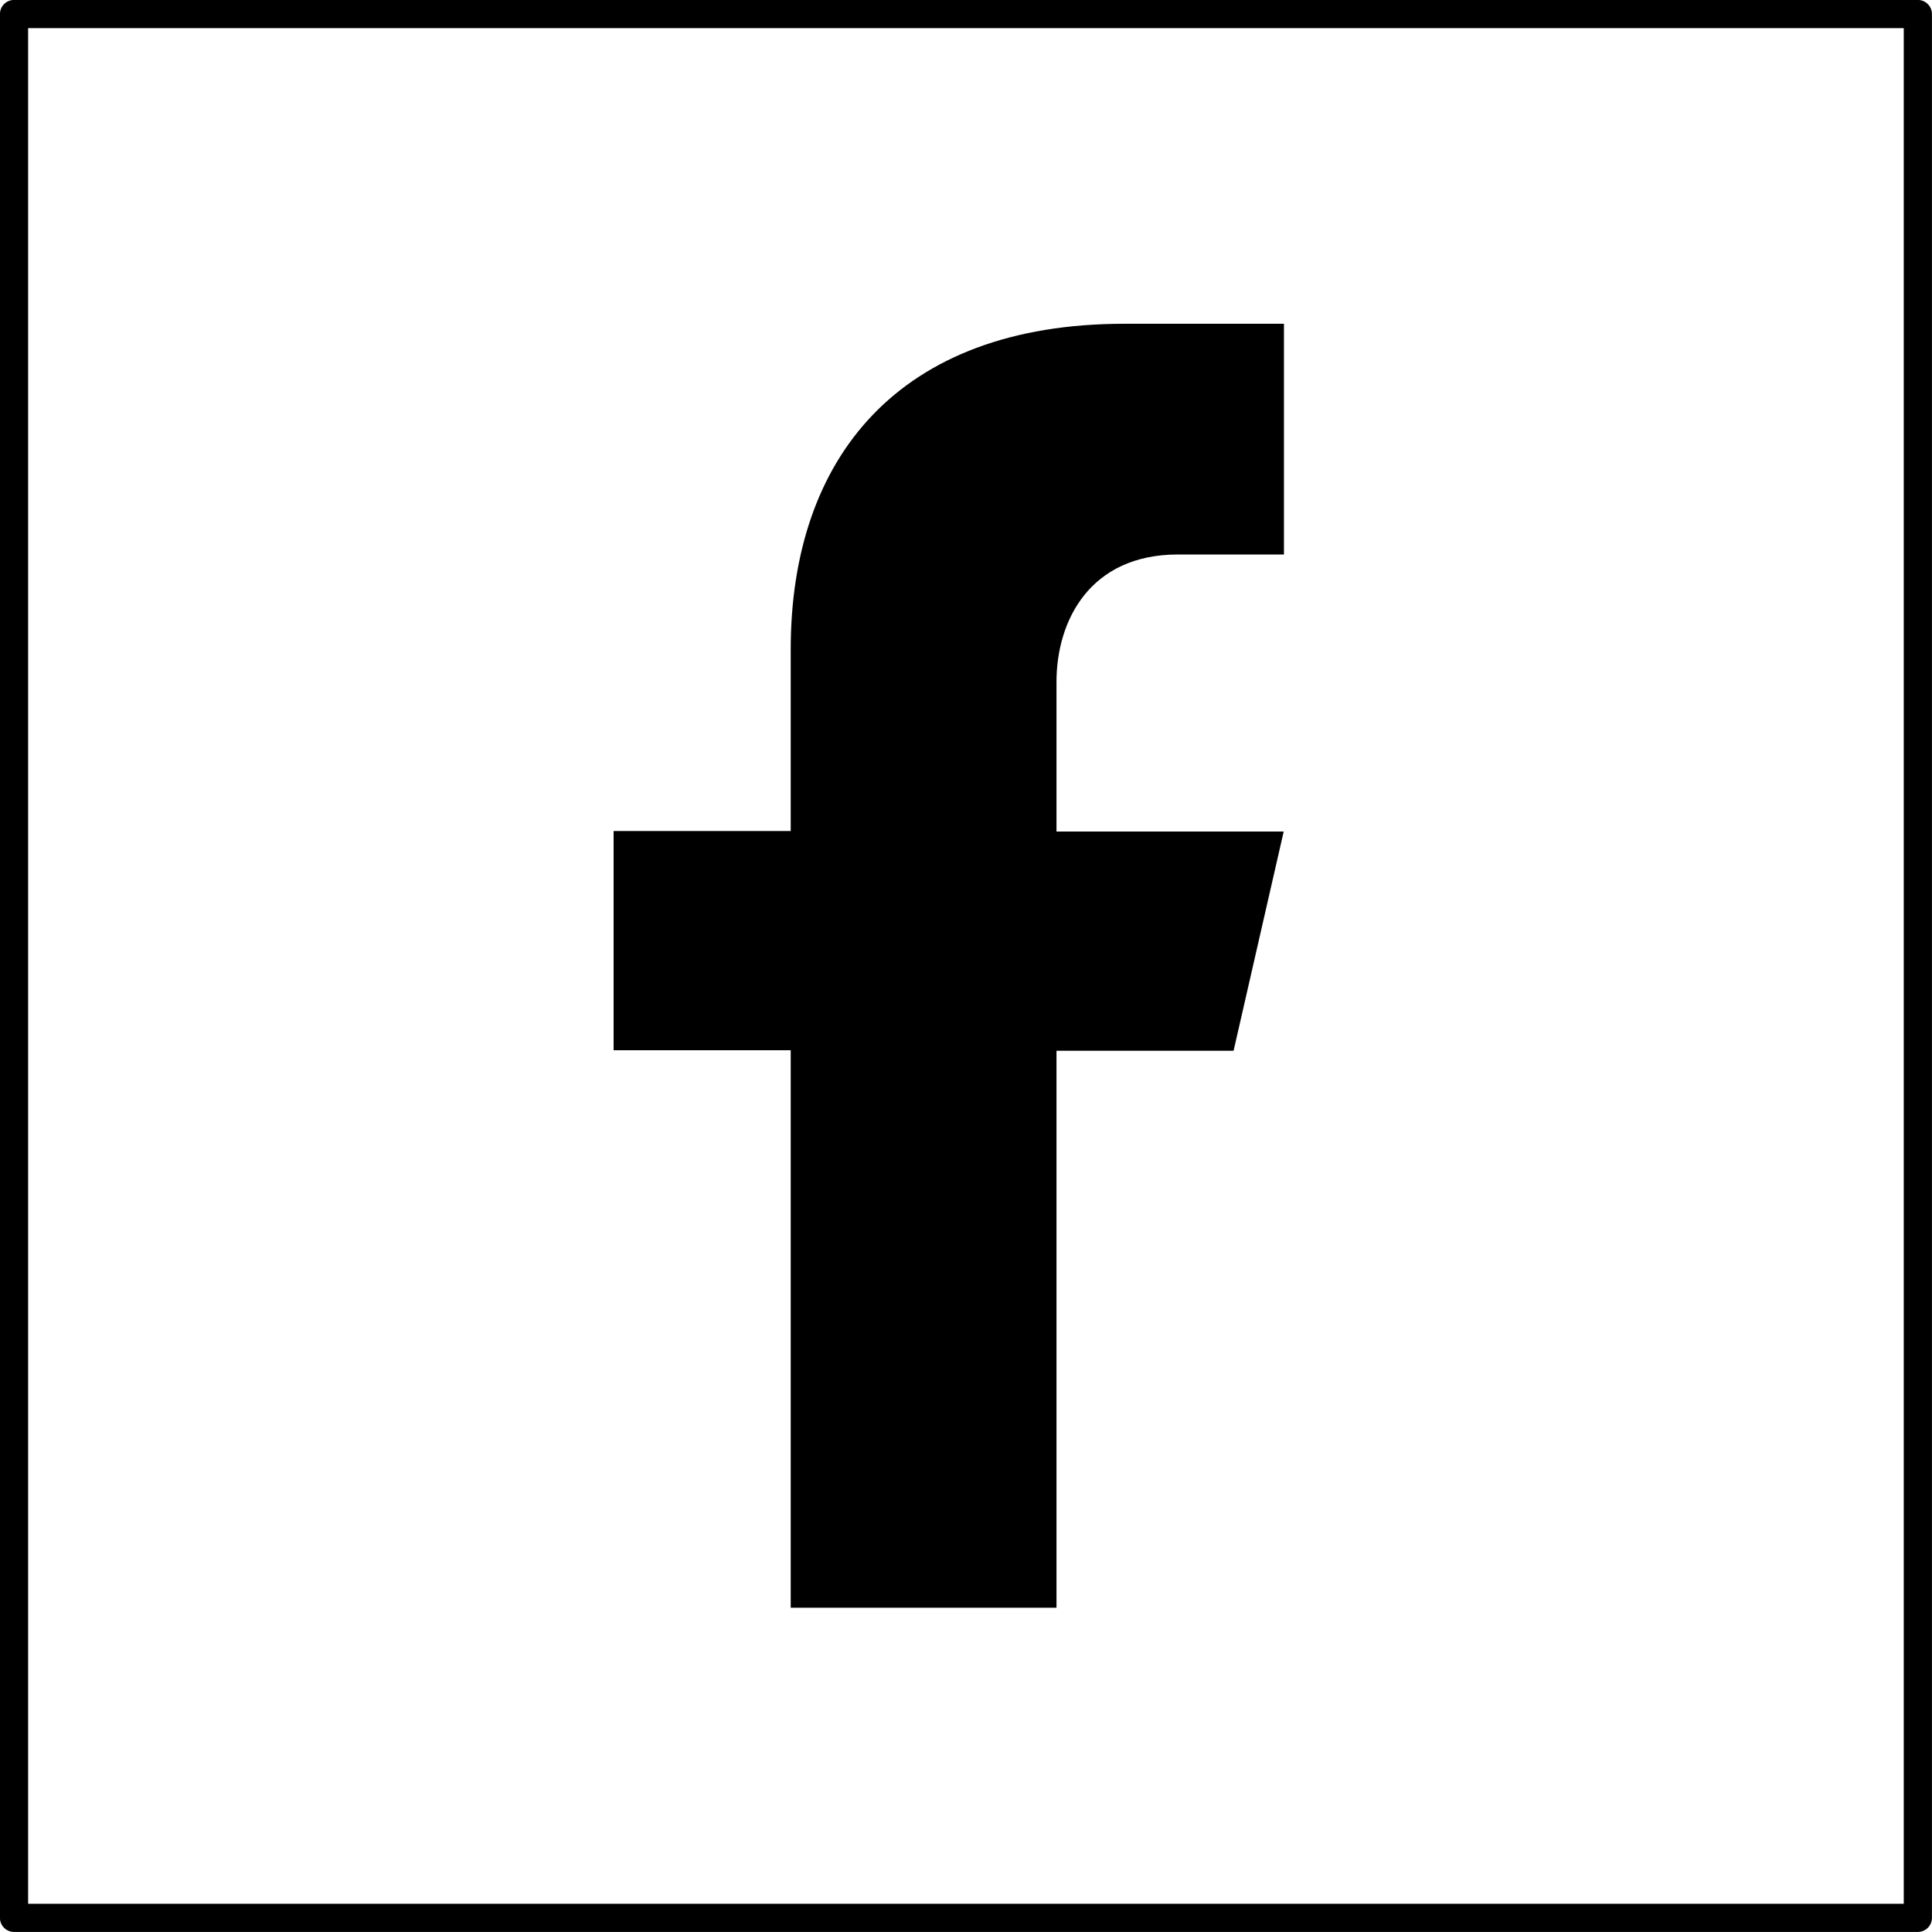
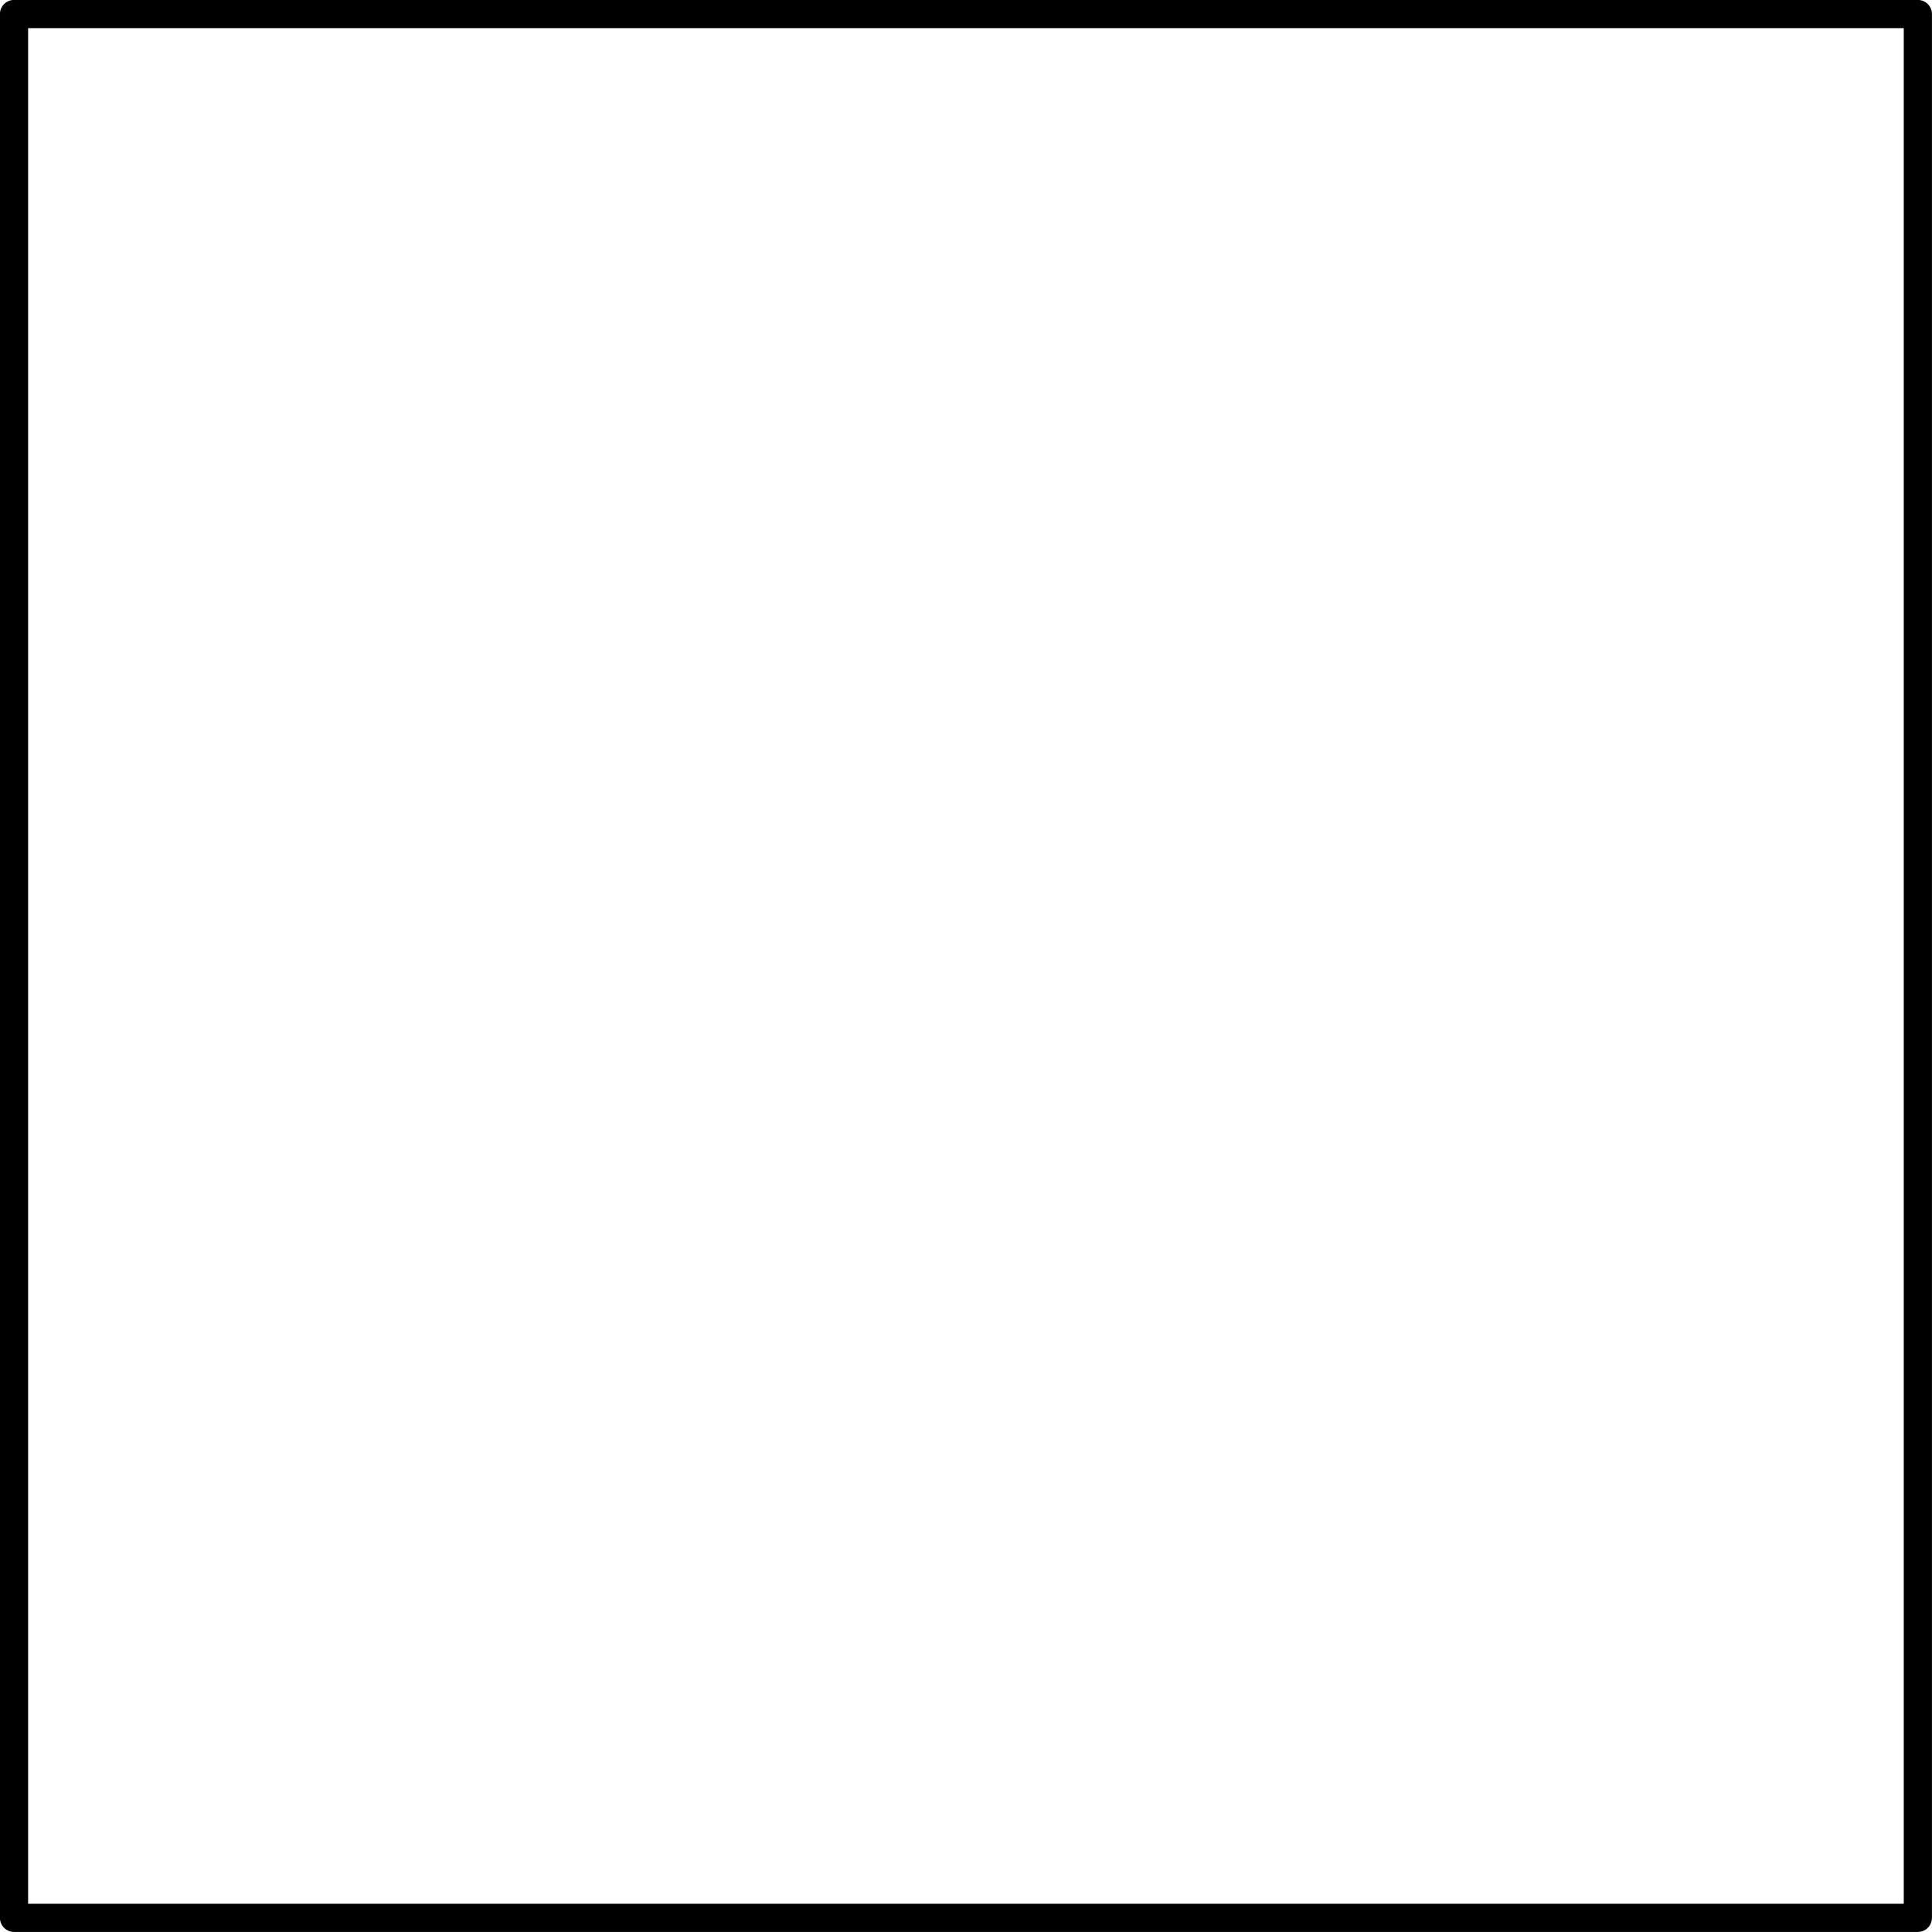
<svg xmlns="http://www.w3.org/2000/svg" id="Layer_1" data-name="Layer 1" viewBox="0 0 154.25 154.25">
  <defs>
    <style>
      .cls-1 {
        fill: none;
        stroke: #000;
        stroke-linecap: round;
        stroke-linejoin: round;
        stroke-width: 2.25px;
      }
    </style>
  </defs>
  <g>
    <rect class="cls-1" x="1.12" y="1.12" width="152" height="152" />
-     <path d="M977.43,507.15h8.46V488.73H973.14c-18.06,0-26.63,10.75-26.63,26v14.5H932.37v17.5h14.14v44.51h21.22V546.77h14.14l4-17.5H967.73V517.32C967.73,512.43,970.4,507.15,977.43,507.15Z" transform="translate(-883.38 -462.88)" />
  </g>
</svg>